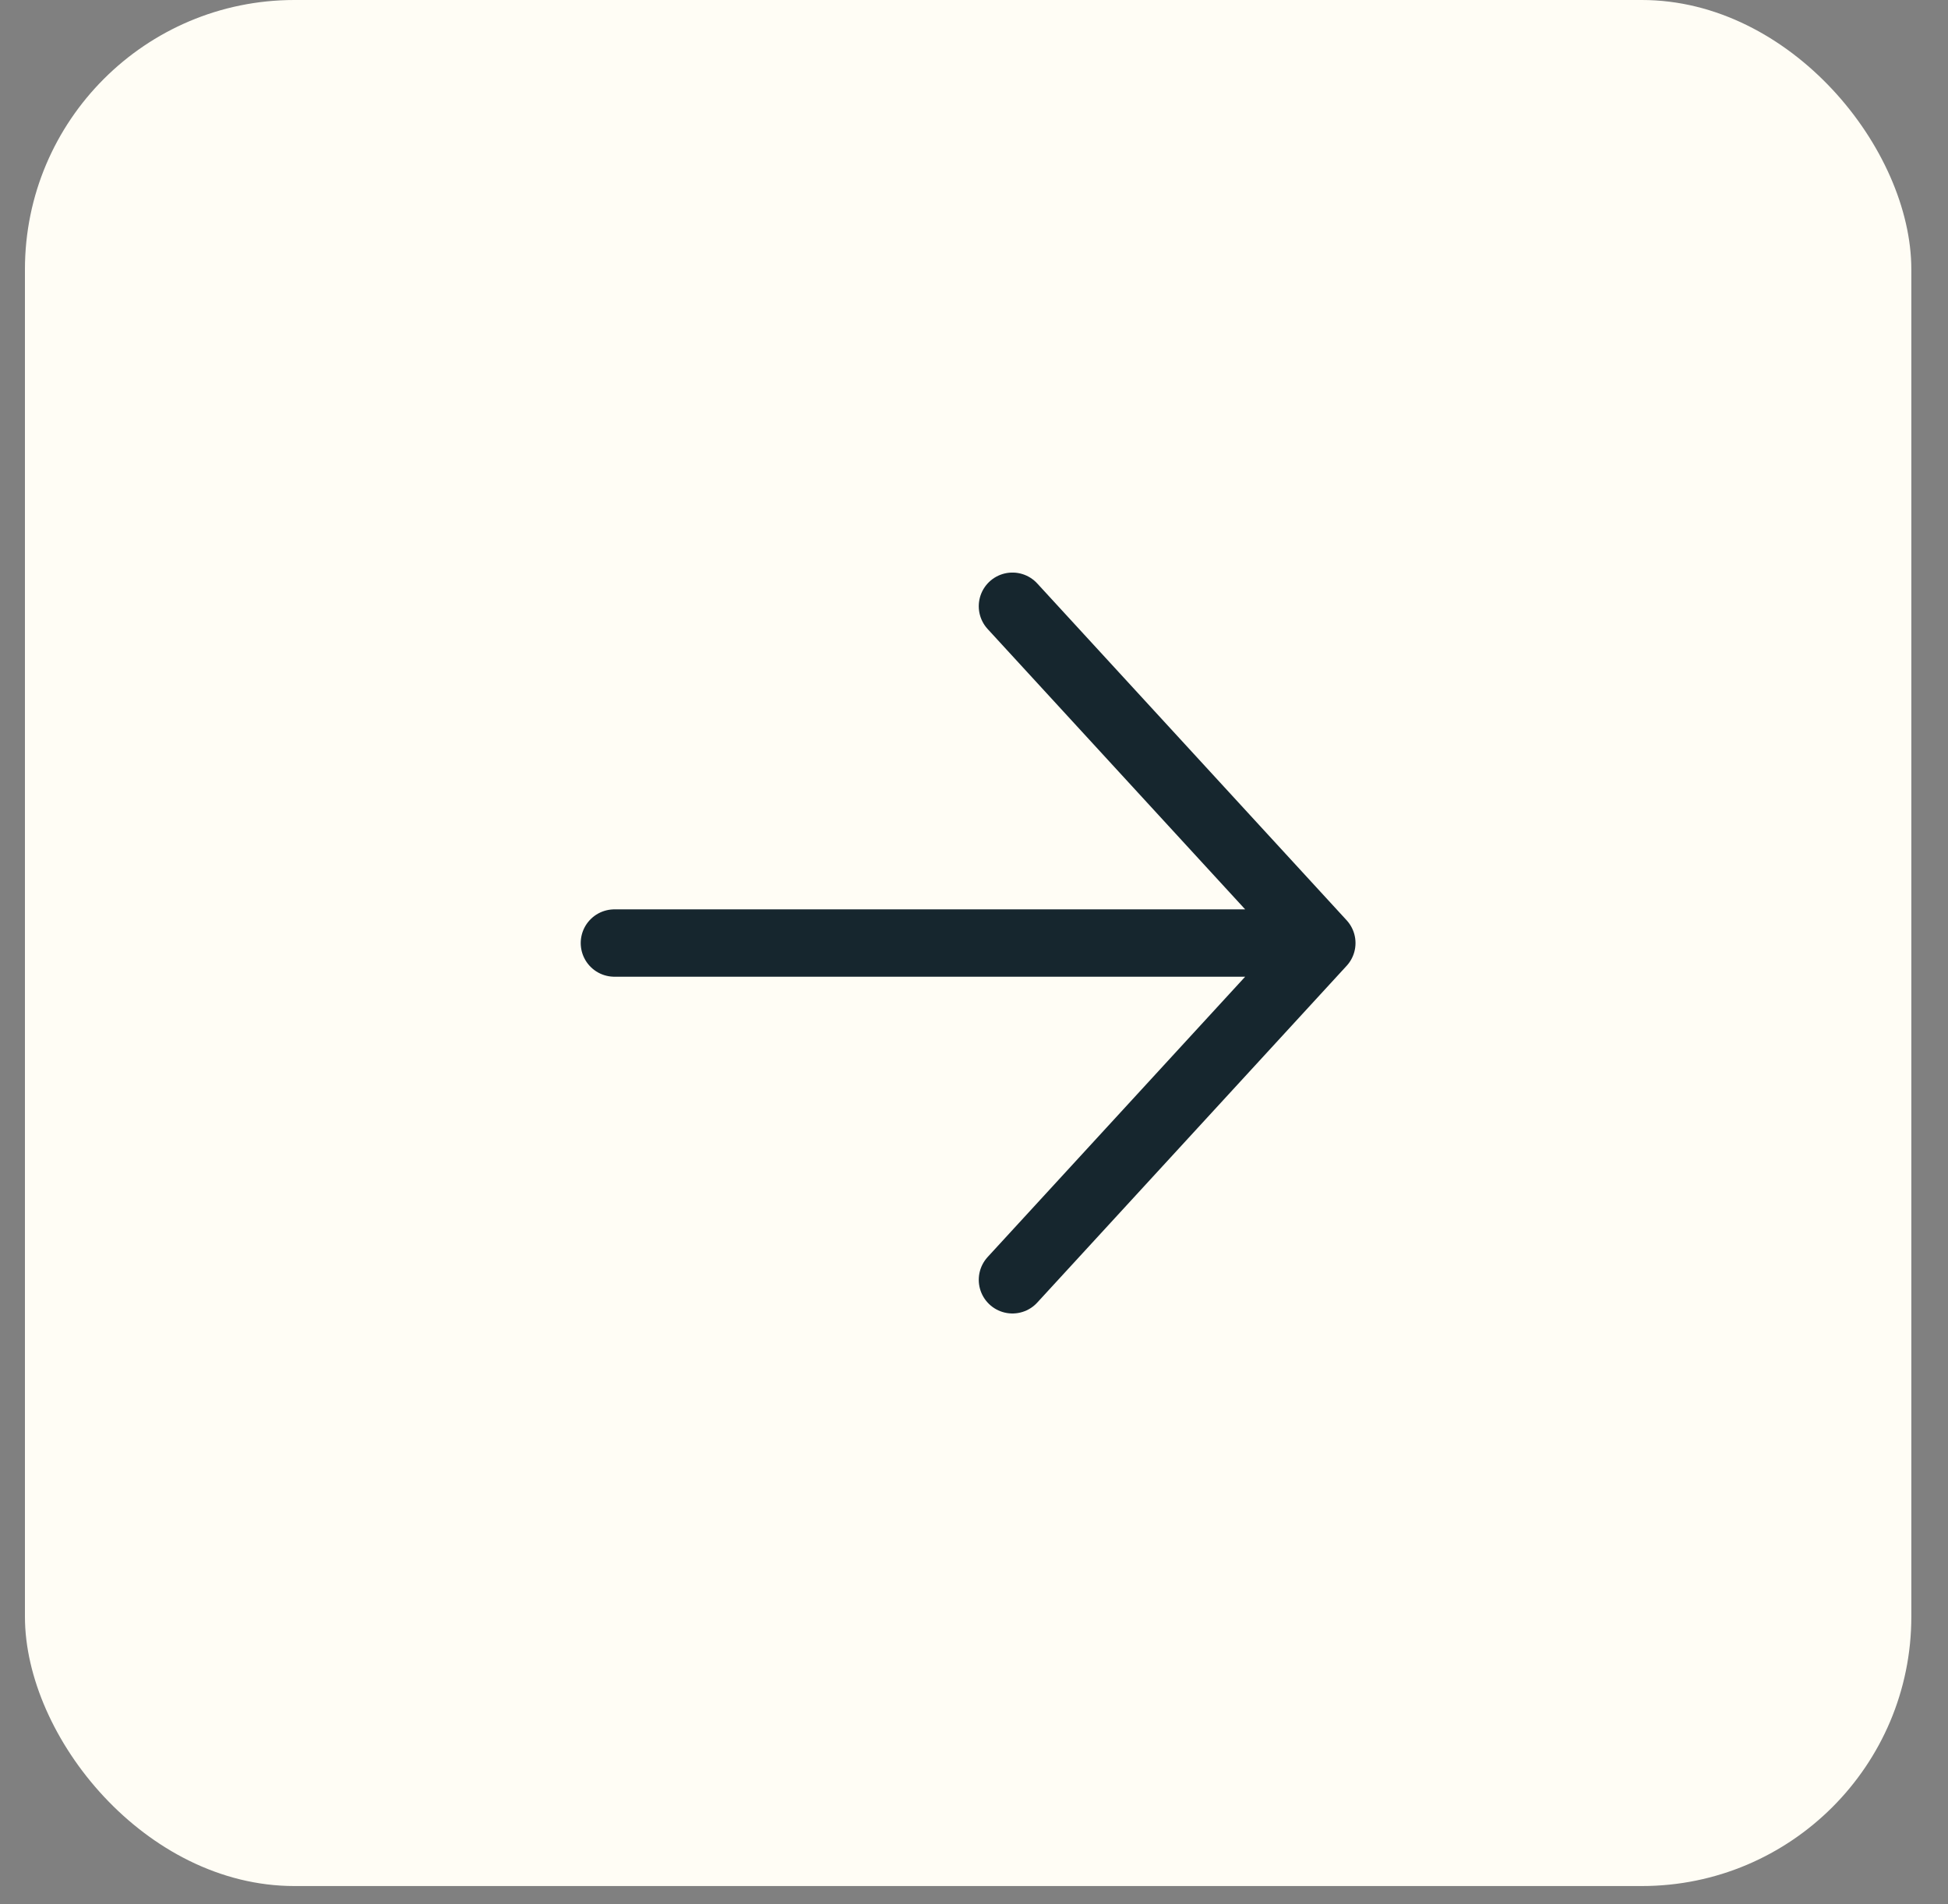
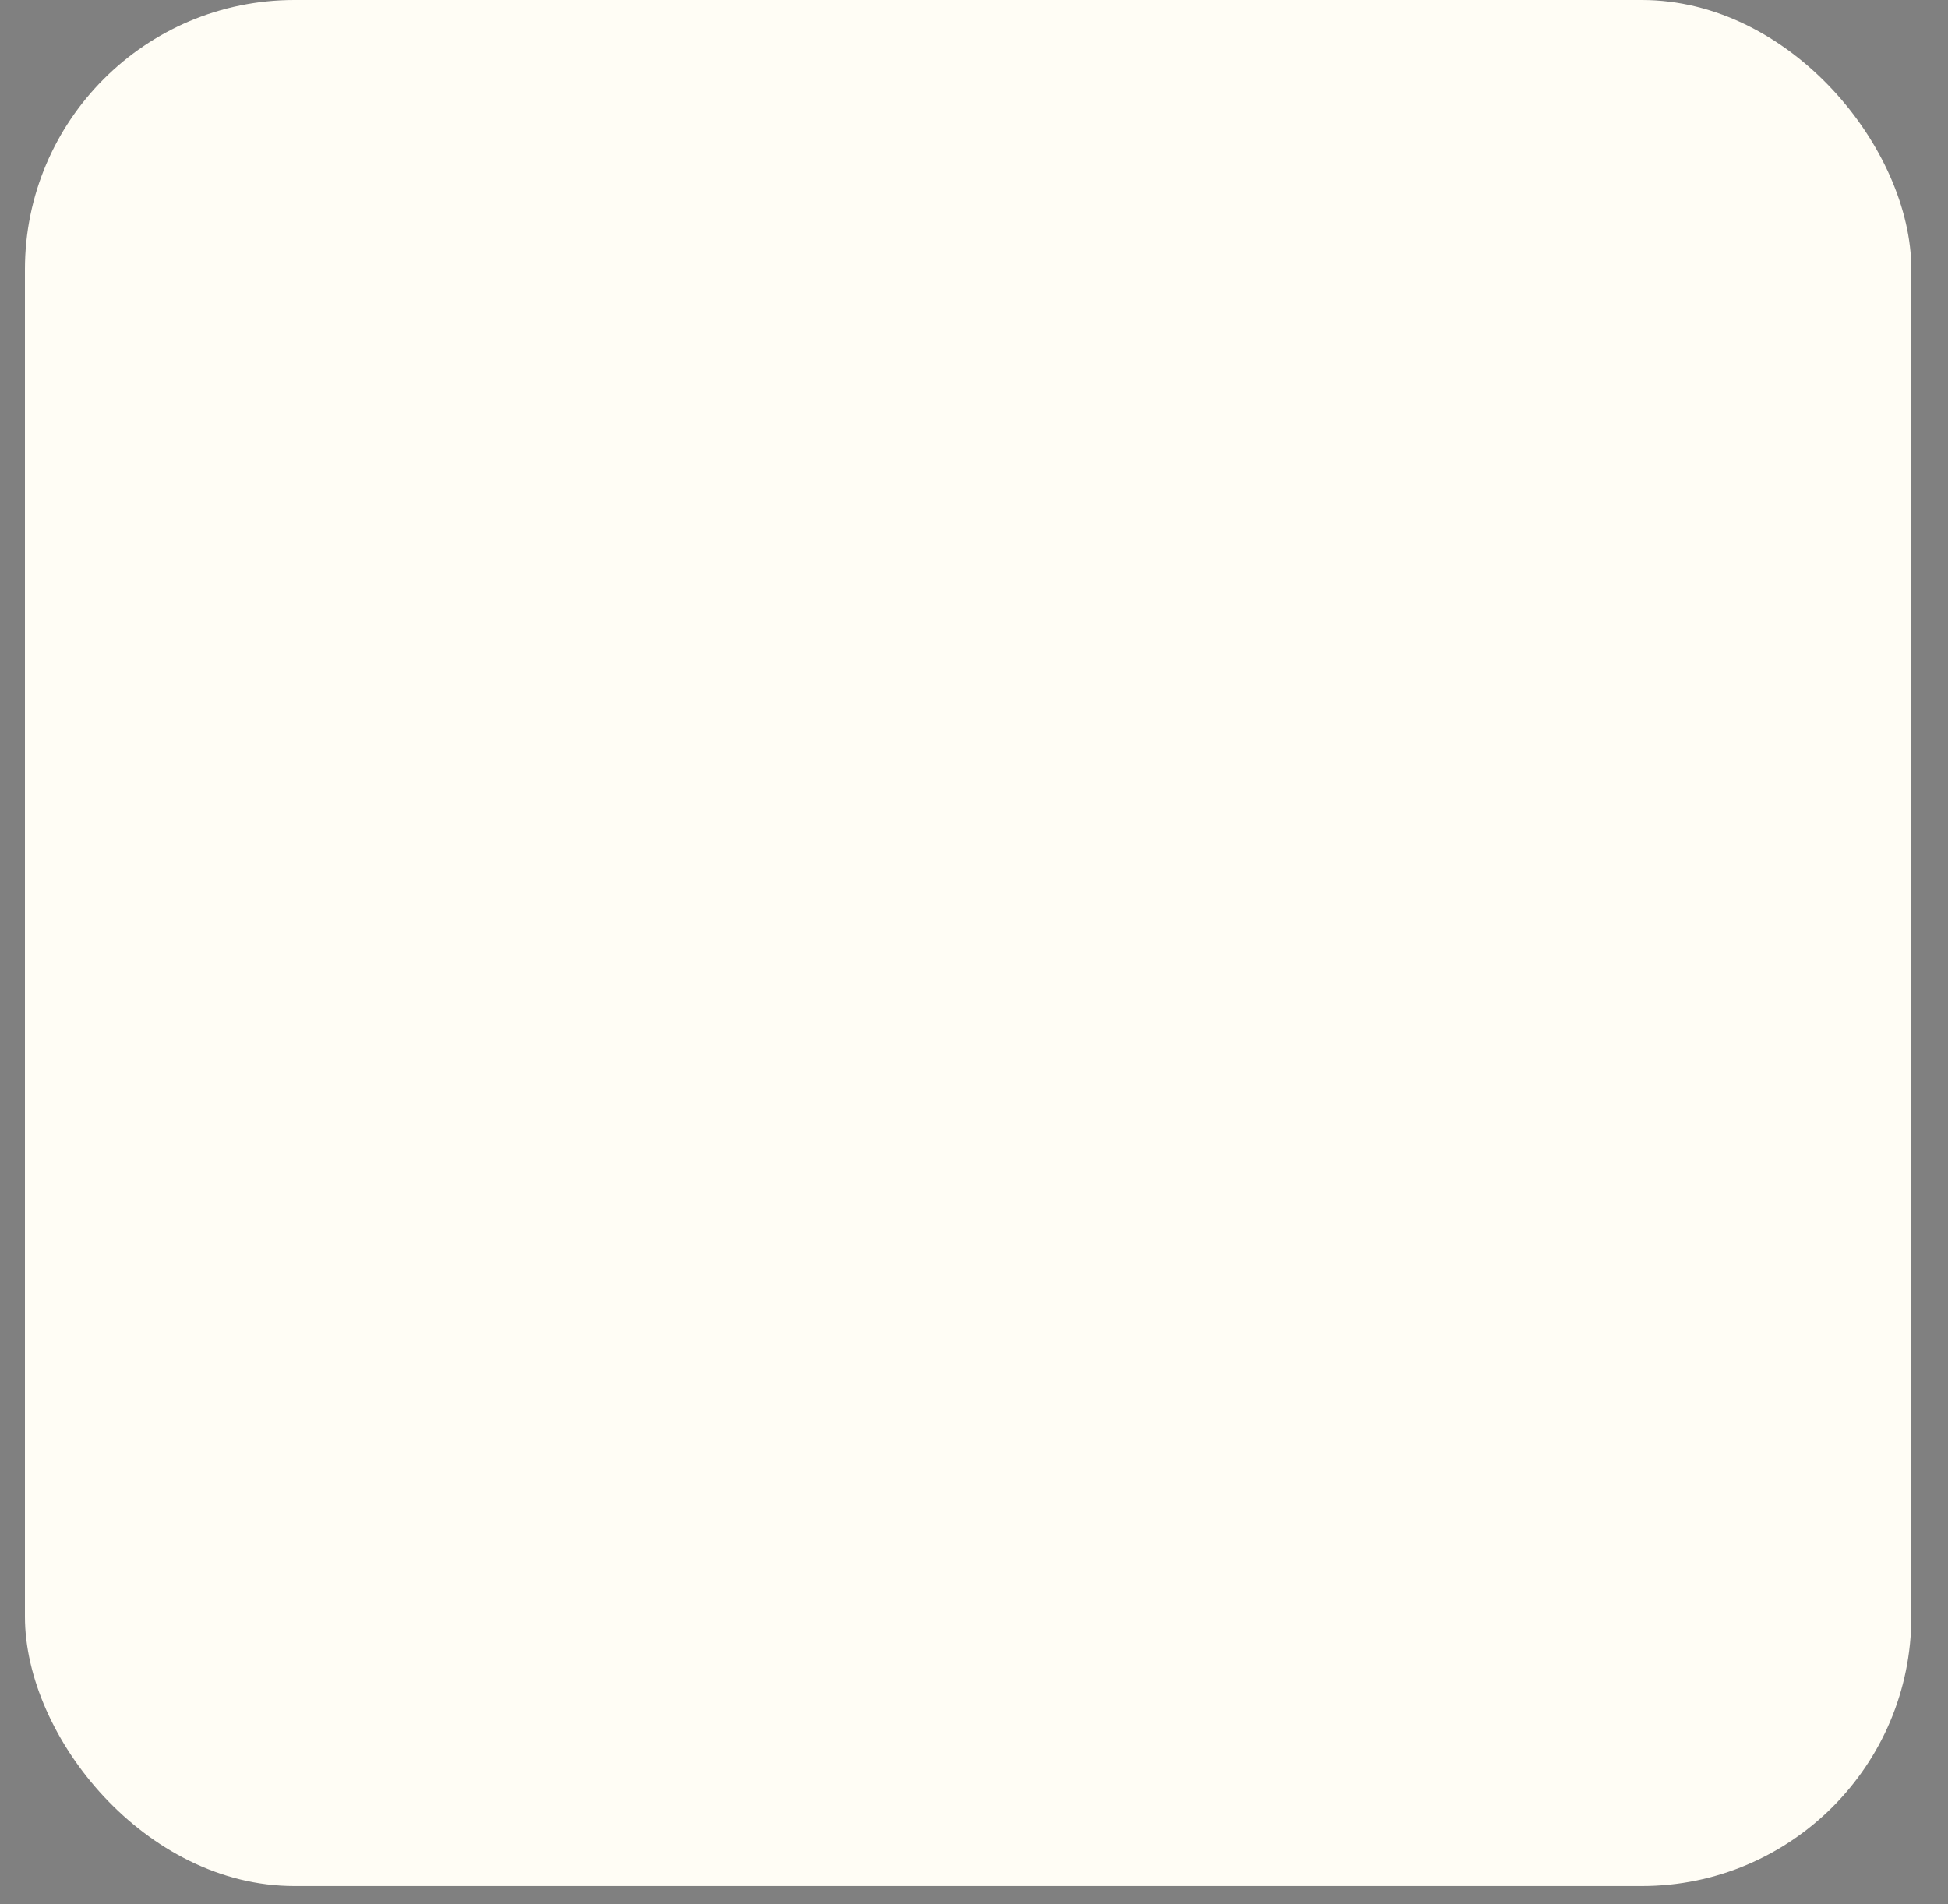
<svg xmlns="http://www.w3.org/2000/svg" width="45" height="44" viewBox="0 0 45 44" fill="none">
  <rect x="0" y="0" width="45" height="44" fill="#808080" stroke="none" />
  <rect x="0.576" width="43.577" height="43.577" rx="6.225" fill="#FFFDF5" />
-   <path d="M14.193 21.789L30.535 21.789M30.535 21.789L23.388 29.57M30.535 21.789L23.388 14.007" stroke="#16262E" stroke-width="1.556" stroke-linecap="round" stroke-linejoin="round" />
</svg>